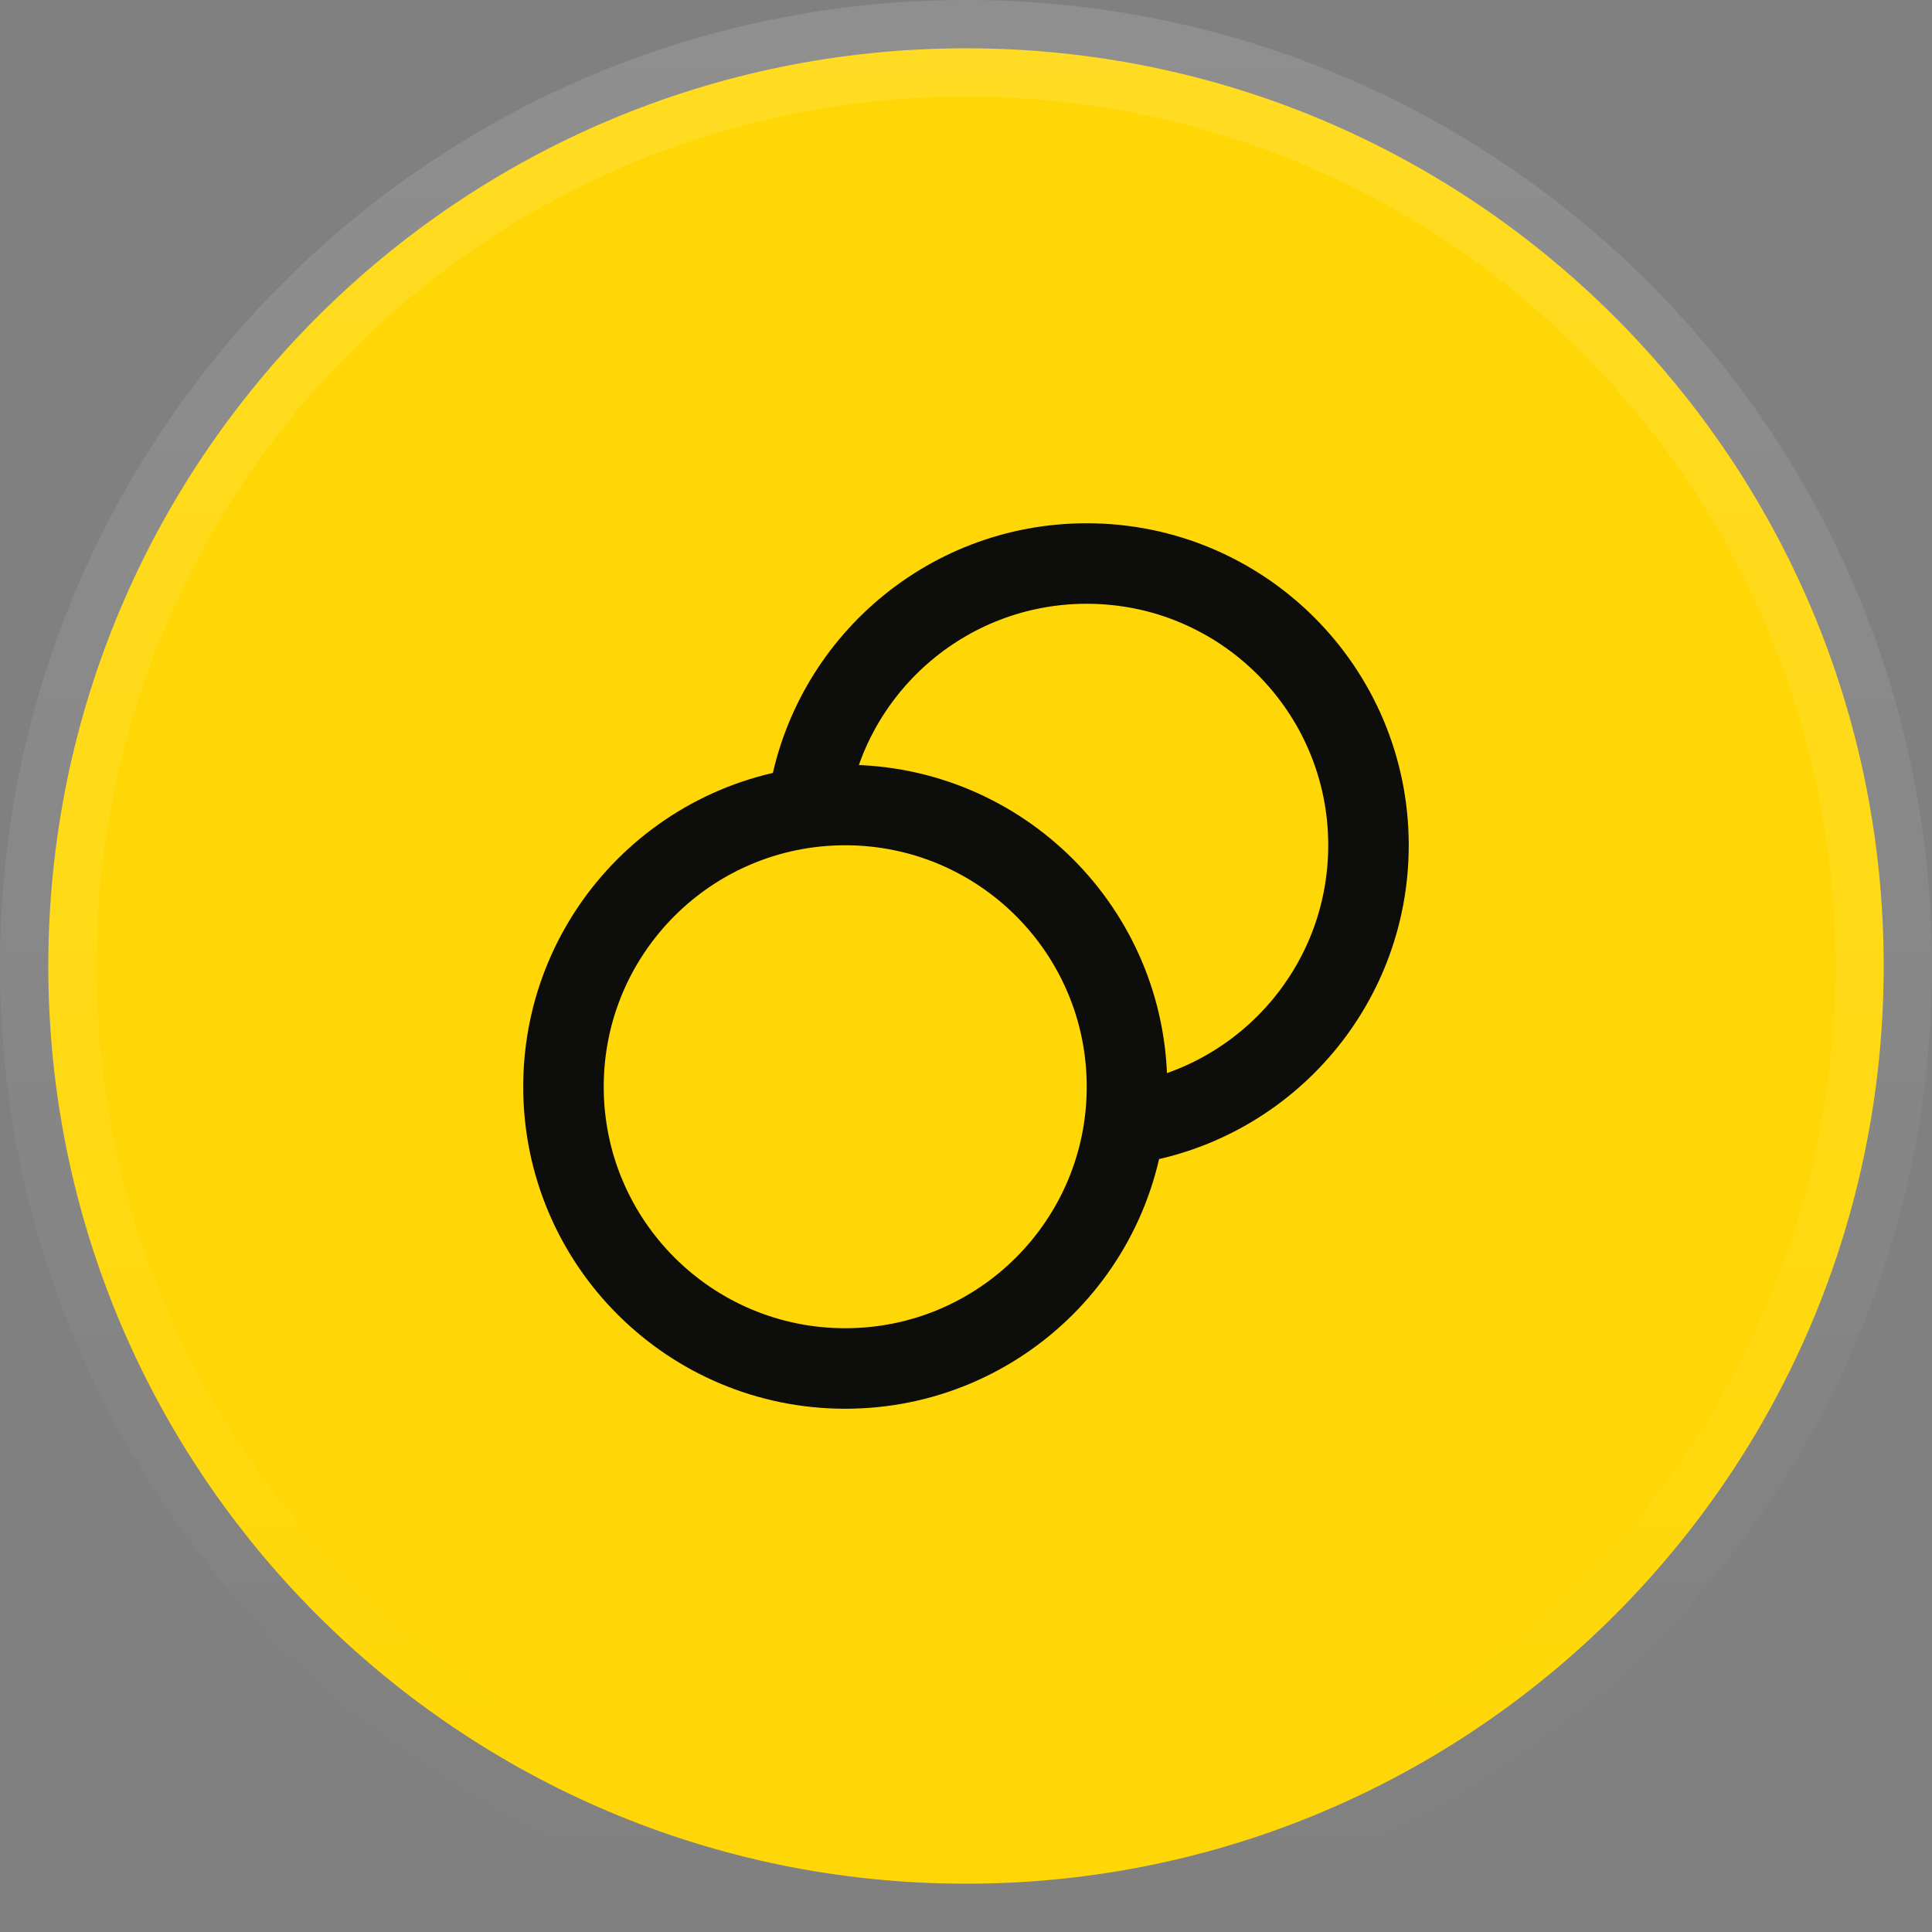
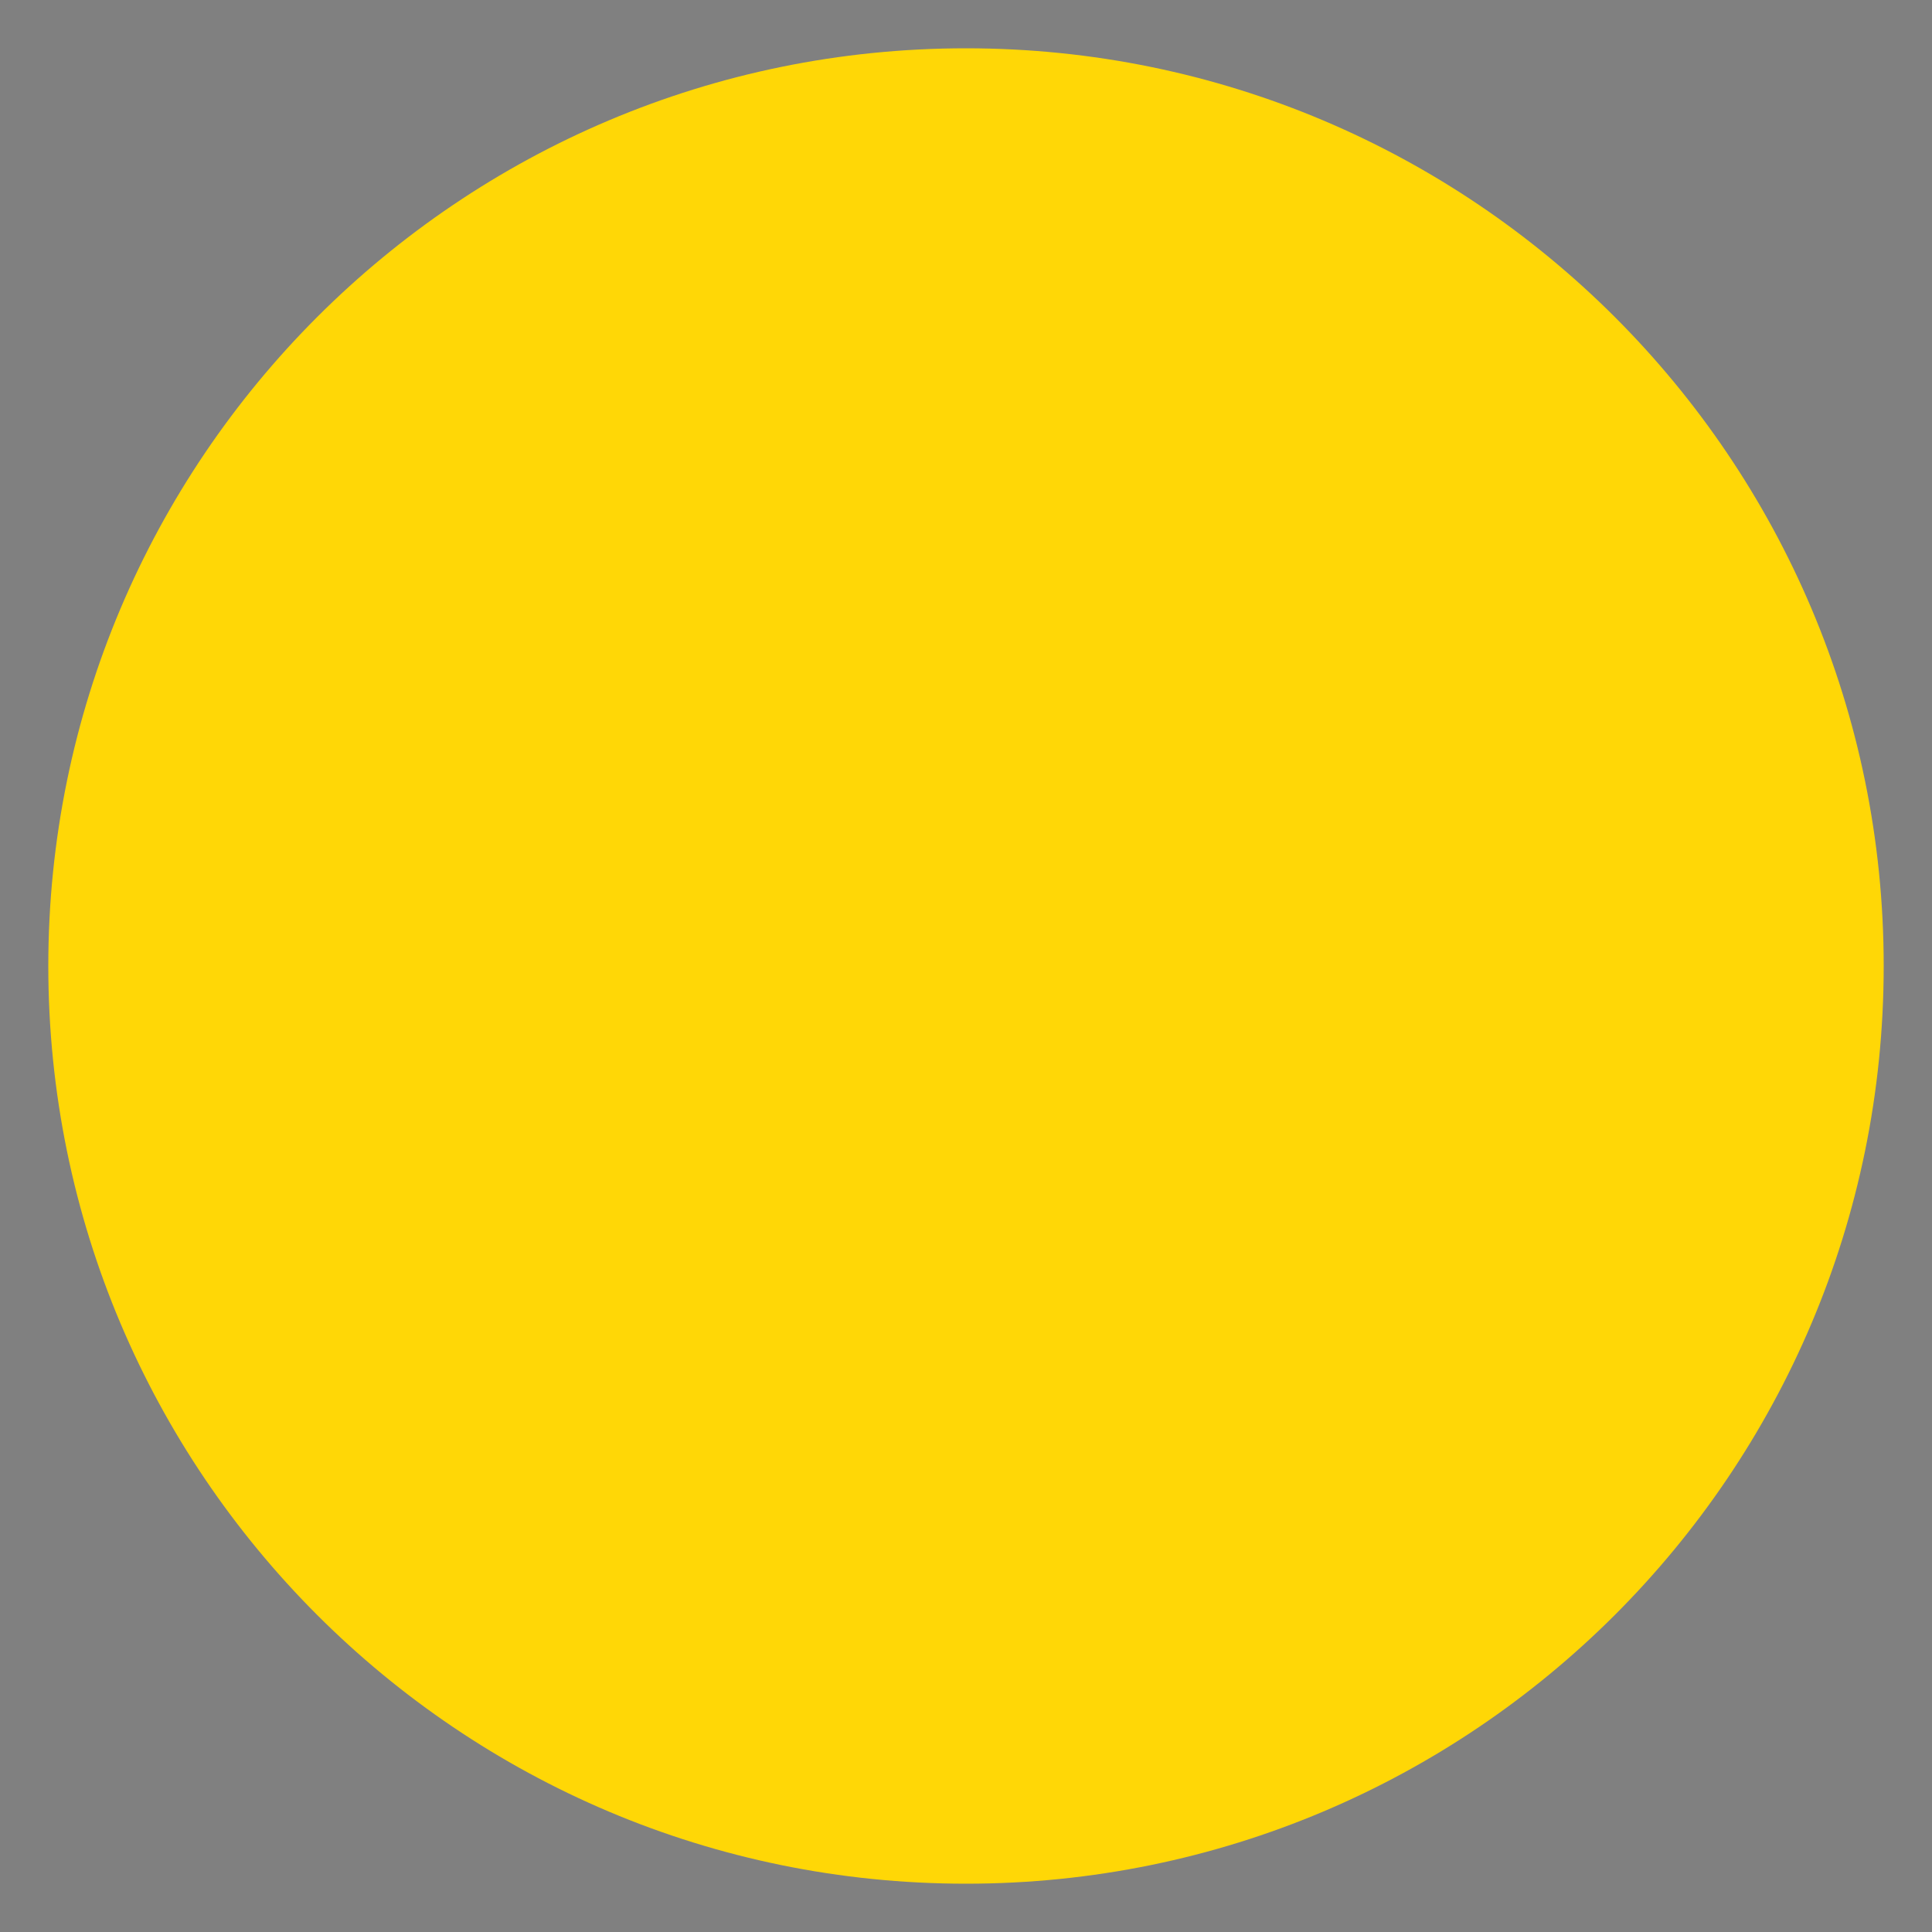
<svg xmlns="http://www.w3.org/2000/svg" width="40" height="40" viewBox="0 0 40 40" fill="none">
  <rect x="0" y="0" width="40" height="40" fill="#808080" stroke="none" />
  <path d="M20 1C30.493 1 39 9.507 39 20C39 30.493 30.493 39 20 39C9.507 39 1 30.493 1 20C1 9.507 9.507 1 20 1Z" fill="#FFD706" />
-   <path d="M20 1C30.493 1 39 9.507 39 20C39 30.493 30.493 39 20 39C9.507 39 1 30.493 1 20C1 9.507 9.507 1 20 1Z" stroke="url(#paint0_linear_16791_37671)" stroke-width="2" />
  <g clip-path="url(#clip0_16791_37671)">
-     <path d="M23.281 23.281C26.133 22.9 28.333 20.457 28.333 17.5C28.333 14.278 25.721 11.667 22.5 11.667C19.543 11.667 17.1 13.866 16.718 16.718M23.333 22.5C23.333 25.722 20.721 28.333 17.5 28.333C14.278 28.333 11.666 25.722 11.666 22.5C11.666 19.278 14.278 16.667 17.5 16.667C20.721 16.667 23.333 19.278 23.333 22.5Z" stroke="#0D0D0B" stroke-width="1.667" stroke-linecap="round" stroke-linejoin="round" />
-   </g>
+     </g>
  <defs>
    <linearGradient id="paint0_linear_16791_37671" x1="20" y1="0" x2="20" y2="40" gradientUnits="userSpaceOnUse">
      <stop stop-color="white" stop-opacity="0.12" />
      <stop offset="1" stop-color="white" stop-opacity="0" />
    </linearGradient>
    <clipPath id="clip0_16791_37671">
      <rect width="20" height="20" fill="white" transform="translate(10 10)" />
    </clipPath>
  </defs>
</svg>